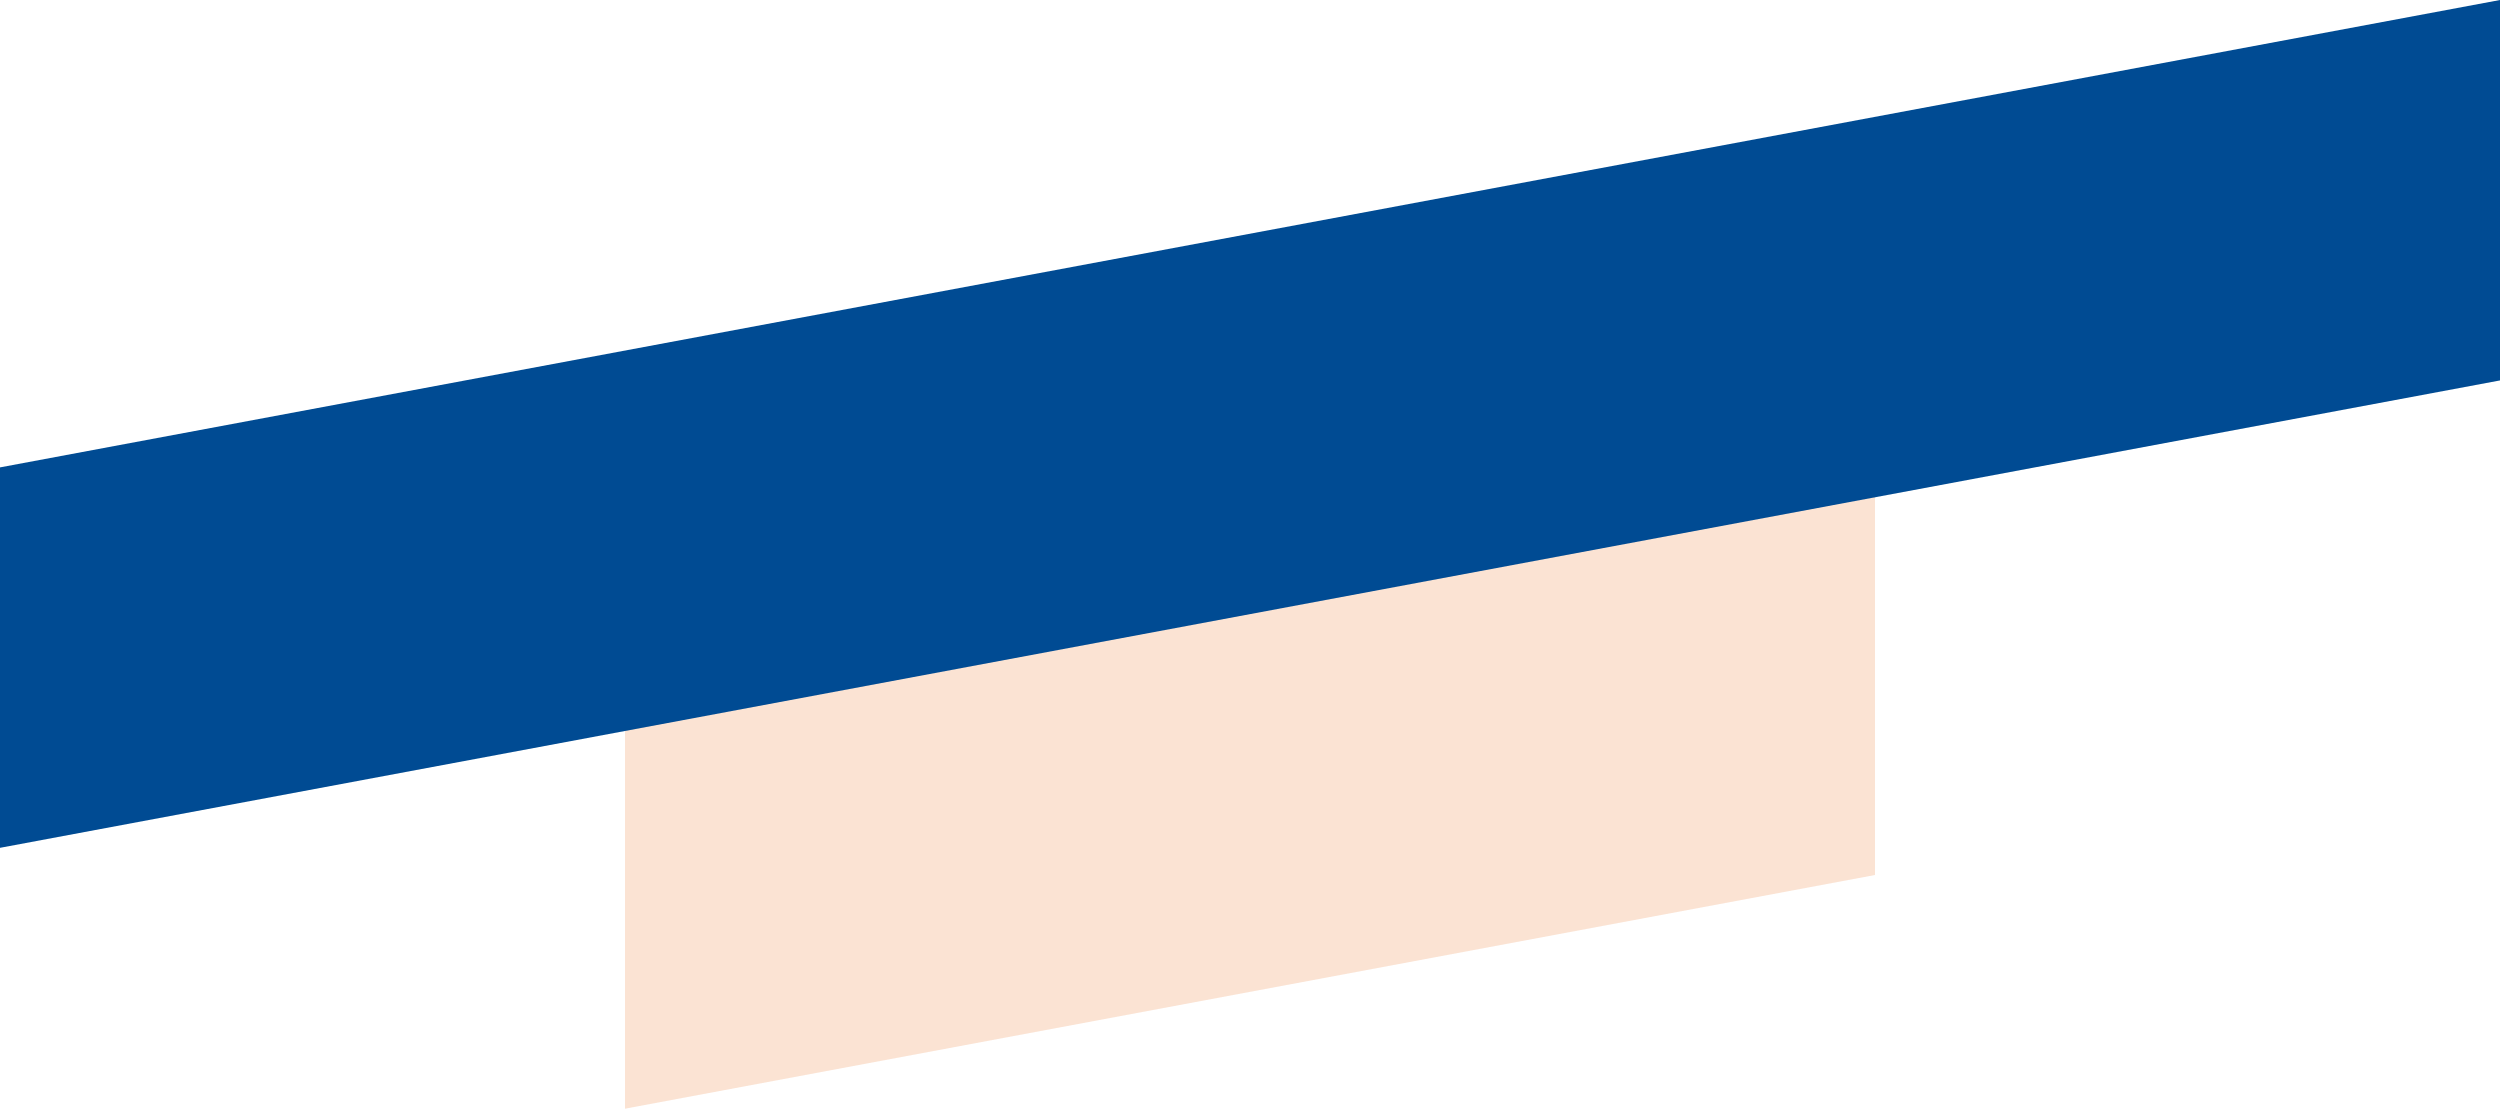
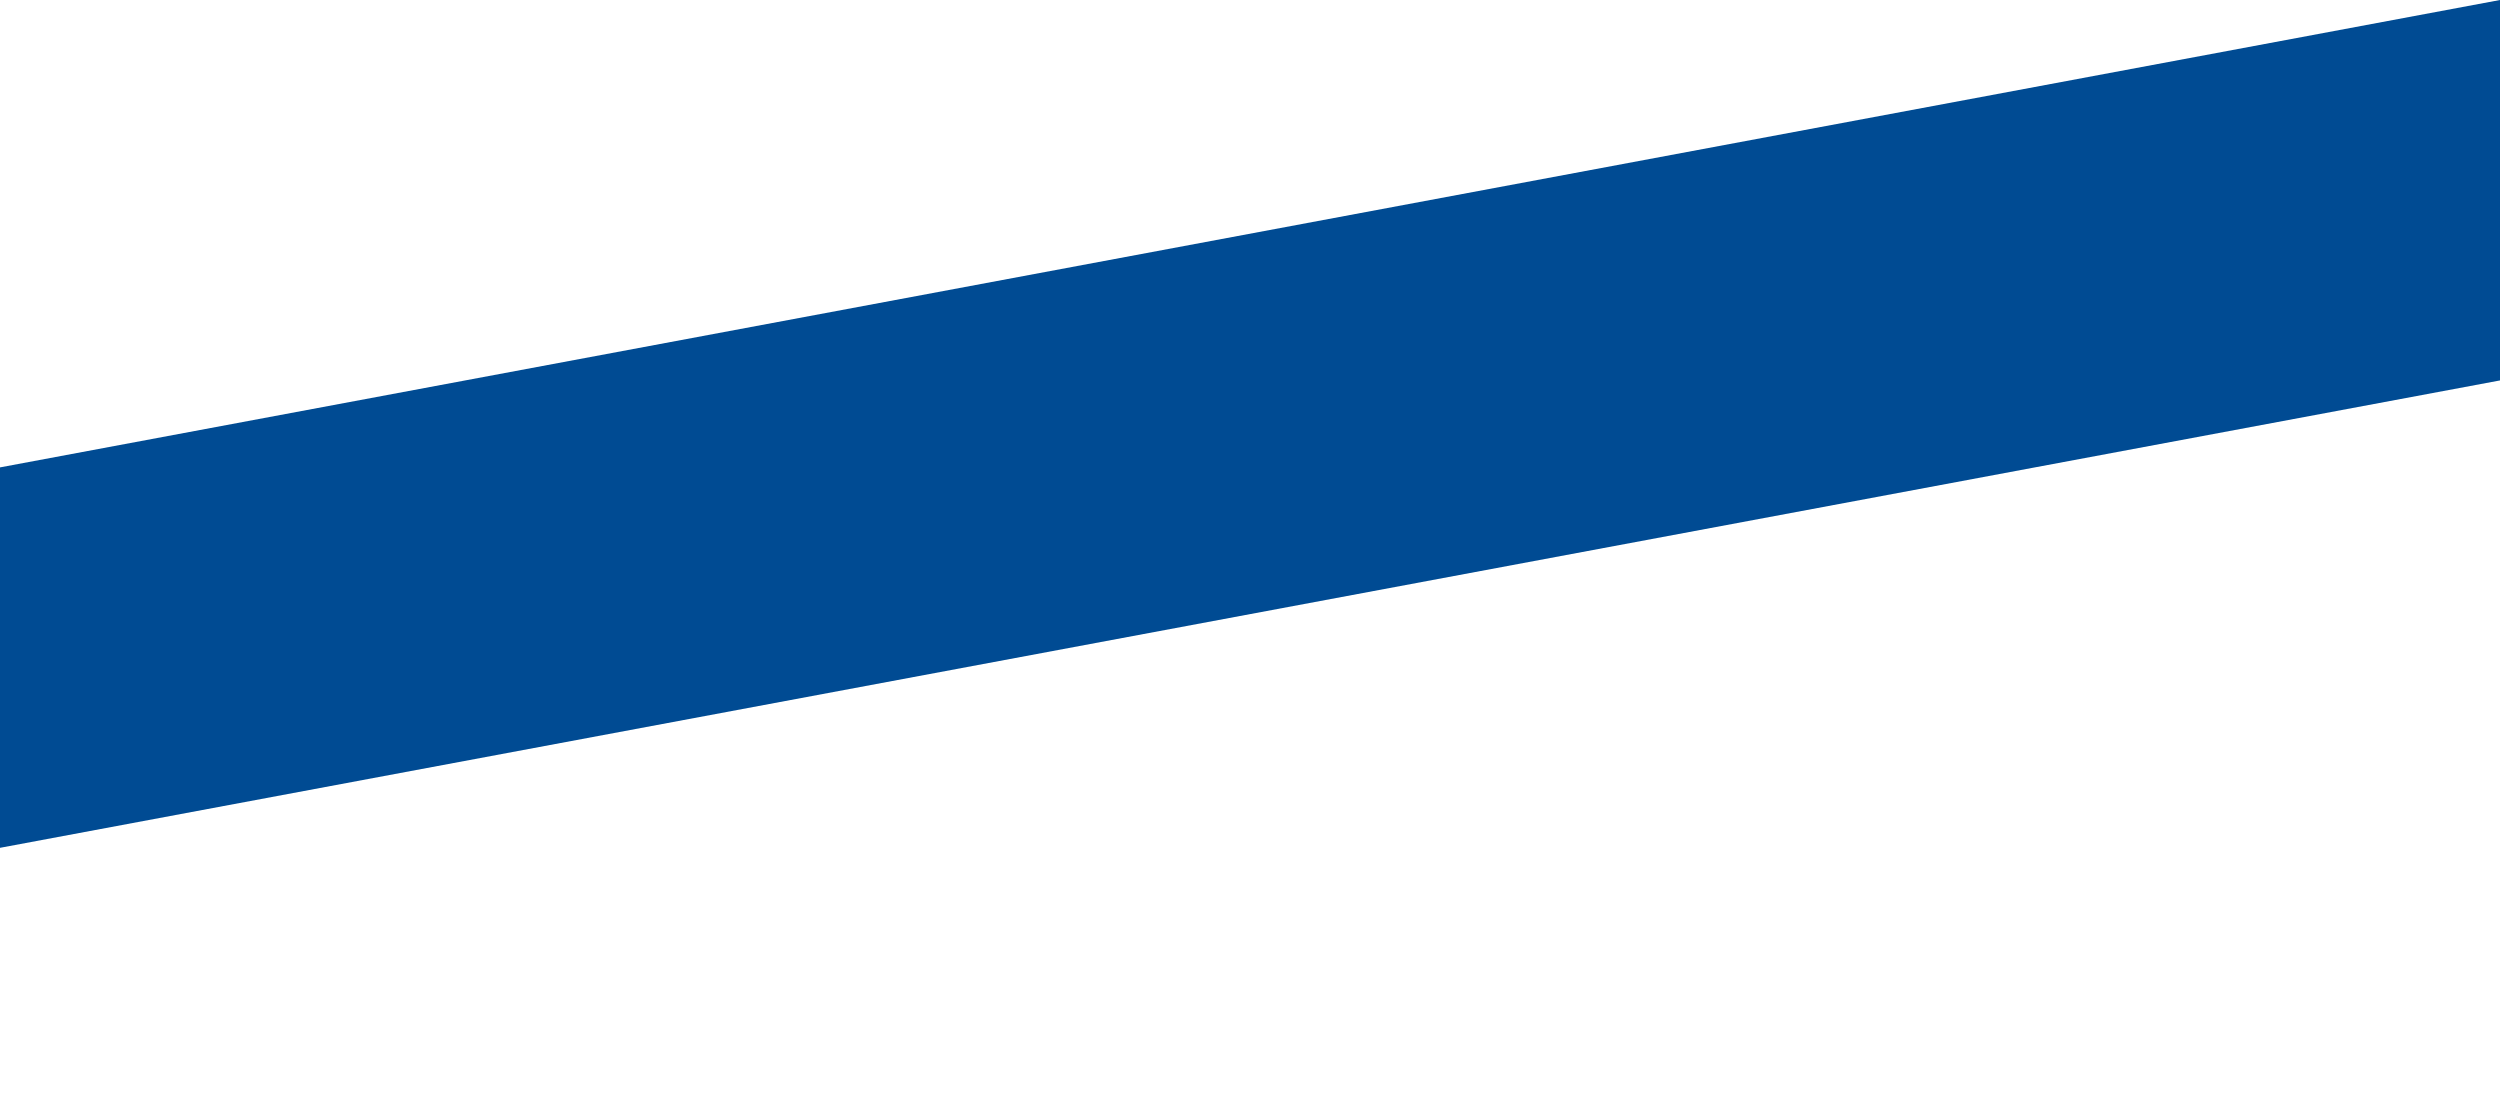
<svg xmlns="http://www.w3.org/2000/svg" version="1.1" id="Layer_1" x="0px" y="0px" viewBox="0 0 460 204" style="enable-background:new 0 0 460 204;" xml:space="preserve">
  <style type="text/css">
	.st0{opacity:0.2;fill-rule:evenodd;clip-rule:evenodd;fill:#ED7723;}
	.st1{fill-rule:evenodd;clip-rule:evenodd;fill:#004B93;}
</style>
  <g id="Page-1">
    <g id="about" transform="translate(-131, -1368)">
      <g id="Group-4" transform="translate(131, 908)">
        <g id="Group-11" transform="translate(0, 460)">
-           <polygon id="Rectangle-Copy-11" class="st0" points="115,134 345,91 345,161 115,204     " />
-           <path id="Combined-Shape" class="st1" d="M0,156V86L460,0v70L0,156z" />
+           <path id="Combined-Shape" class="st1" d="M0,156V86L460,0v70z" />
        </g>
      </g>
    </g>
  </g>
</svg>